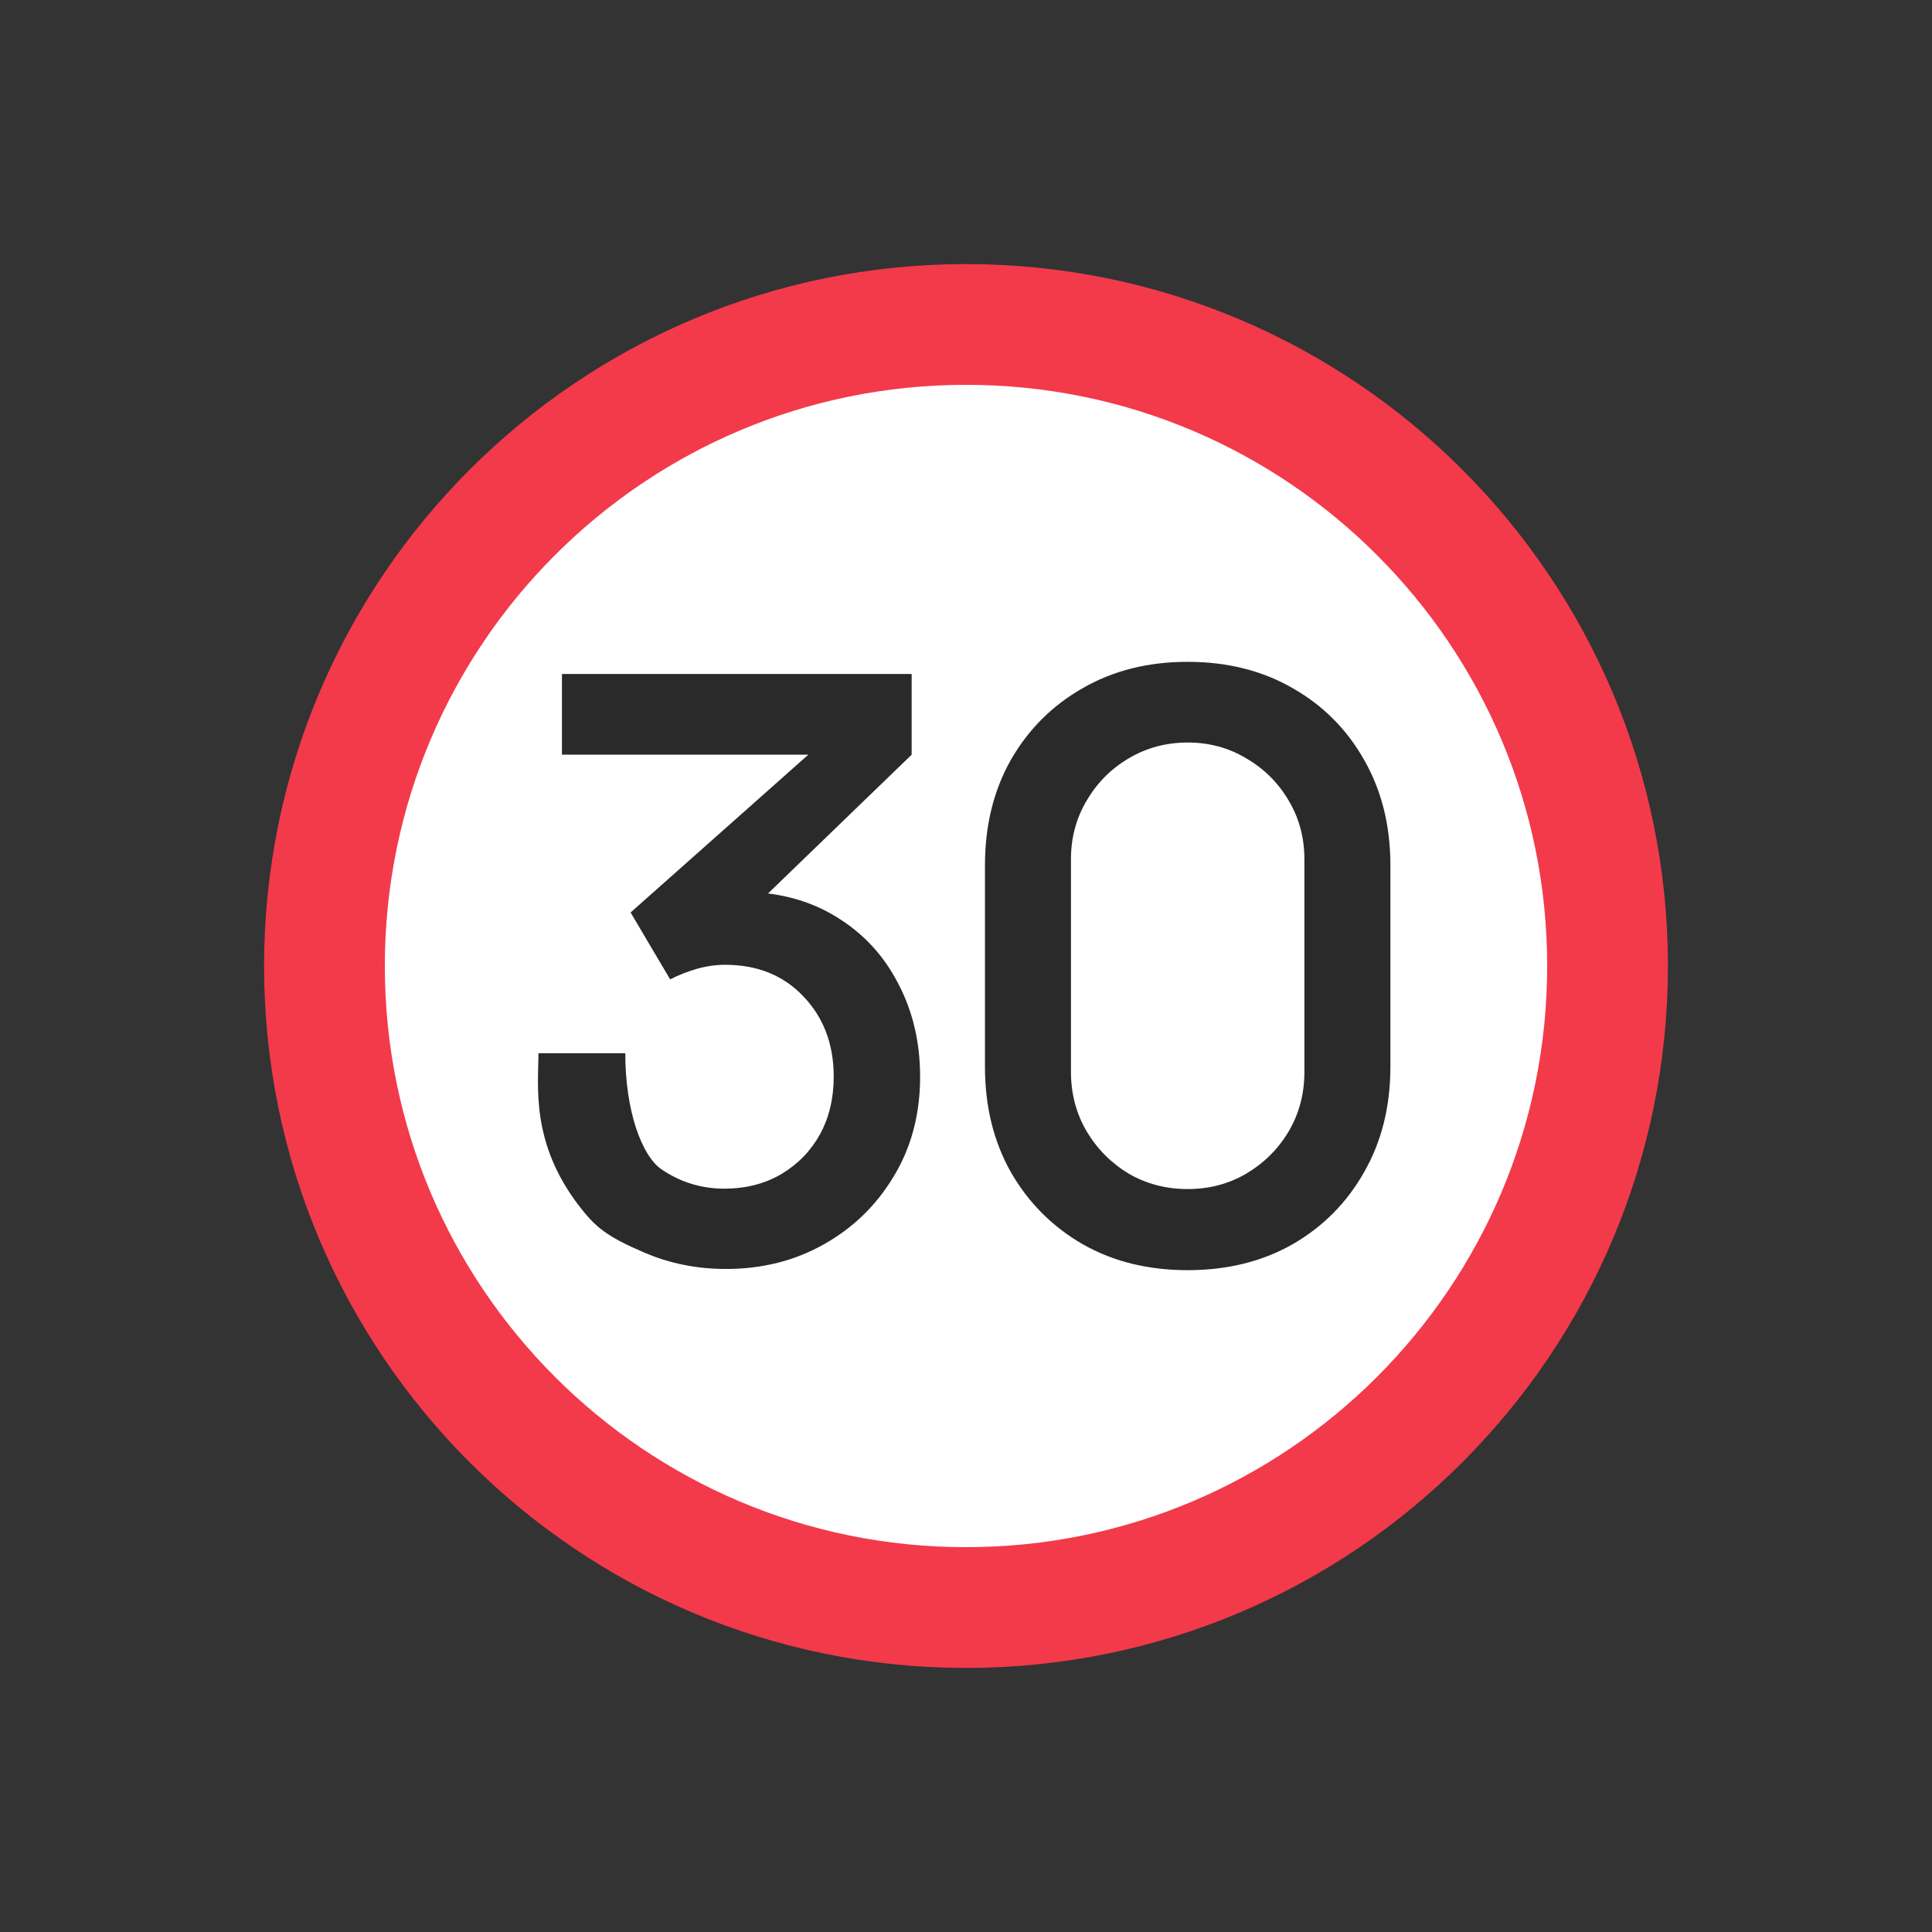
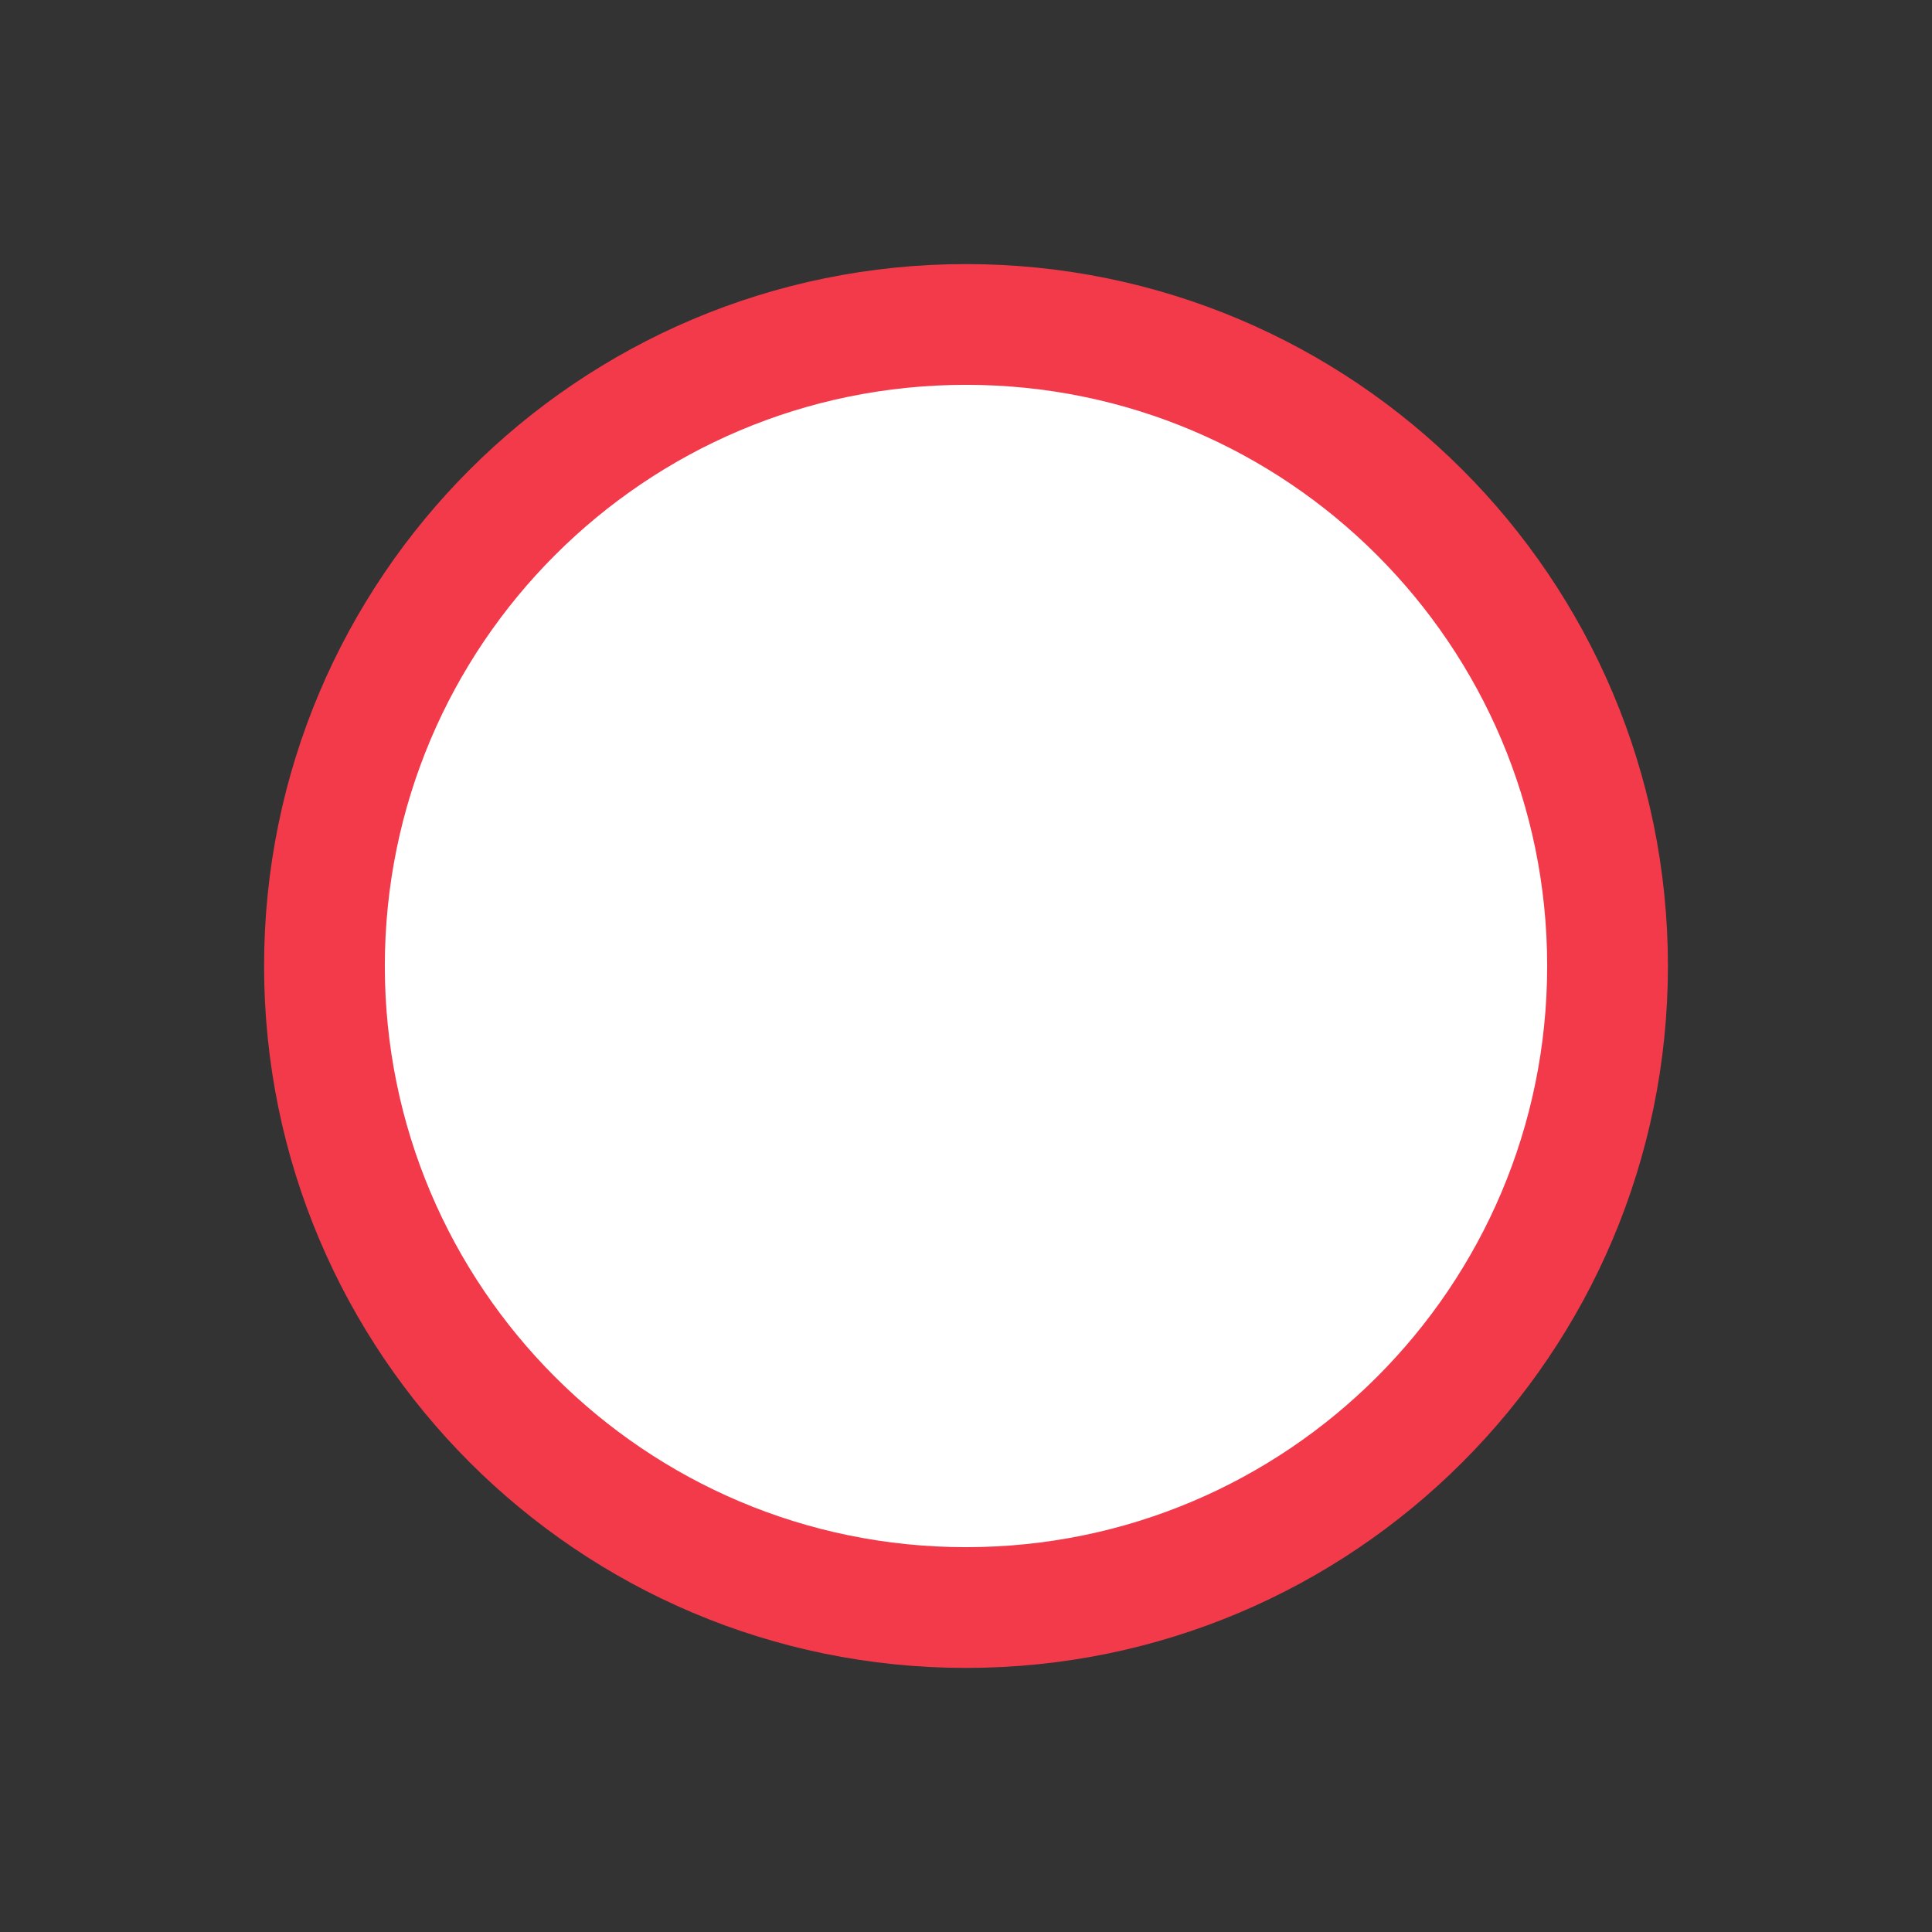
<svg xmlns="http://www.w3.org/2000/svg" width="64" height="64" viewBox="0 0 64 64" fill="none">
  <rect x="0" y="0" width="64" height="64" fill="#333333" stroke="none" />
  <path d="M32 53.252C43.737 53.252 53.252 43.737 53.252 32C53.252 20.263 43.737 10.748 32 10.748C20.263 10.748 10.748 20.263 10.748 32C10.748 43.737 20.263 53.252 32 53.252Z" fill="white" stroke="#F23A4B" stroke-width="4" />
-   <path d="M24.046 42.036C23.092 42.036 22.195 41.857 21.357 41.499C20.111 40.966 19.731 40.663 19.177 39.94C17.57 37.844 17.837 35.963 17.837 34.889H20.713C20.713 36.81 21.263 38.283 21.906 38.731C22.548 39.17 23.261 39.385 24.046 39.376C24.75 39.367 25.37 39.201 25.905 38.879C26.441 38.556 26.86 38.122 27.163 37.575C27.466 37.02 27.618 36.384 27.618 35.668C27.618 34.593 27.283 33.706 26.614 33.008C25.954 32.309 25.089 31.96 24.019 31.96C23.716 31.96 23.404 32.004 23.083 32.094C22.771 32.184 22.476 32.3 22.2 32.443L20.889 30.227L27.685 24.194L27.979 25H18.615V22.327H30.2V25L24.554 30.455L24.527 29.541C25.74 29.541 26.793 29.814 27.685 30.361C28.576 30.898 29.263 31.633 29.745 32.564C30.235 33.487 30.48 34.521 30.48 35.668C30.48 36.904 30.191 38.001 29.611 38.959C29.04 39.918 28.269 40.67 27.297 41.216C26.334 41.763 25.25 42.036 24.046 42.036ZM39.343 42.076C38.032 42.076 36.873 41.79 35.865 41.216C34.858 40.634 34.064 39.837 33.484 38.825C32.913 37.813 32.628 36.648 32.628 35.332V28.668C32.628 27.351 32.913 26.187 33.484 25.175C34.064 24.163 34.858 23.37 35.865 22.797C36.873 22.215 38.032 21.924 39.343 21.924C40.654 21.924 41.814 22.215 42.822 22.797C43.83 23.37 44.619 24.163 45.19 25.175C45.769 26.187 46.059 27.351 46.059 28.668V35.332C46.059 36.648 45.769 37.813 45.19 38.825C44.619 39.837 43.83 40.634 42.822 41.216C41.814 41.79 40.654 42.076 39.343 42.076ZM39.343 39.389C40.057 39.389 40.703 39.219 41.283 38.879C41.872 38.529 42.34 38.064 42.688 37.481C43.036 36.89 43.21 36.232 43.21 35.507V28.466C43.21 27.75 43.036 27.101 42.688 26.518C42.34 25.927 41.872 25.462 41.283 25.121C40.703 24.772 40.057 24.597 39.343 24.597C38.63 24.597 37.979 24.772 37.39 25.121C36.811 25.462 36.347 25.927 35.999 26.518C35.651 27.101 35.477 27.75 35.477 28.466V35.507C35.477 36.232 35.651 36.89 35.999 37.481C36.347 38.064 36.811 38.529 37.39 38.879C37.979 39.219 38.63 39.389 39.343 39.389Z" fill="#2A2A2A" />
</svg>